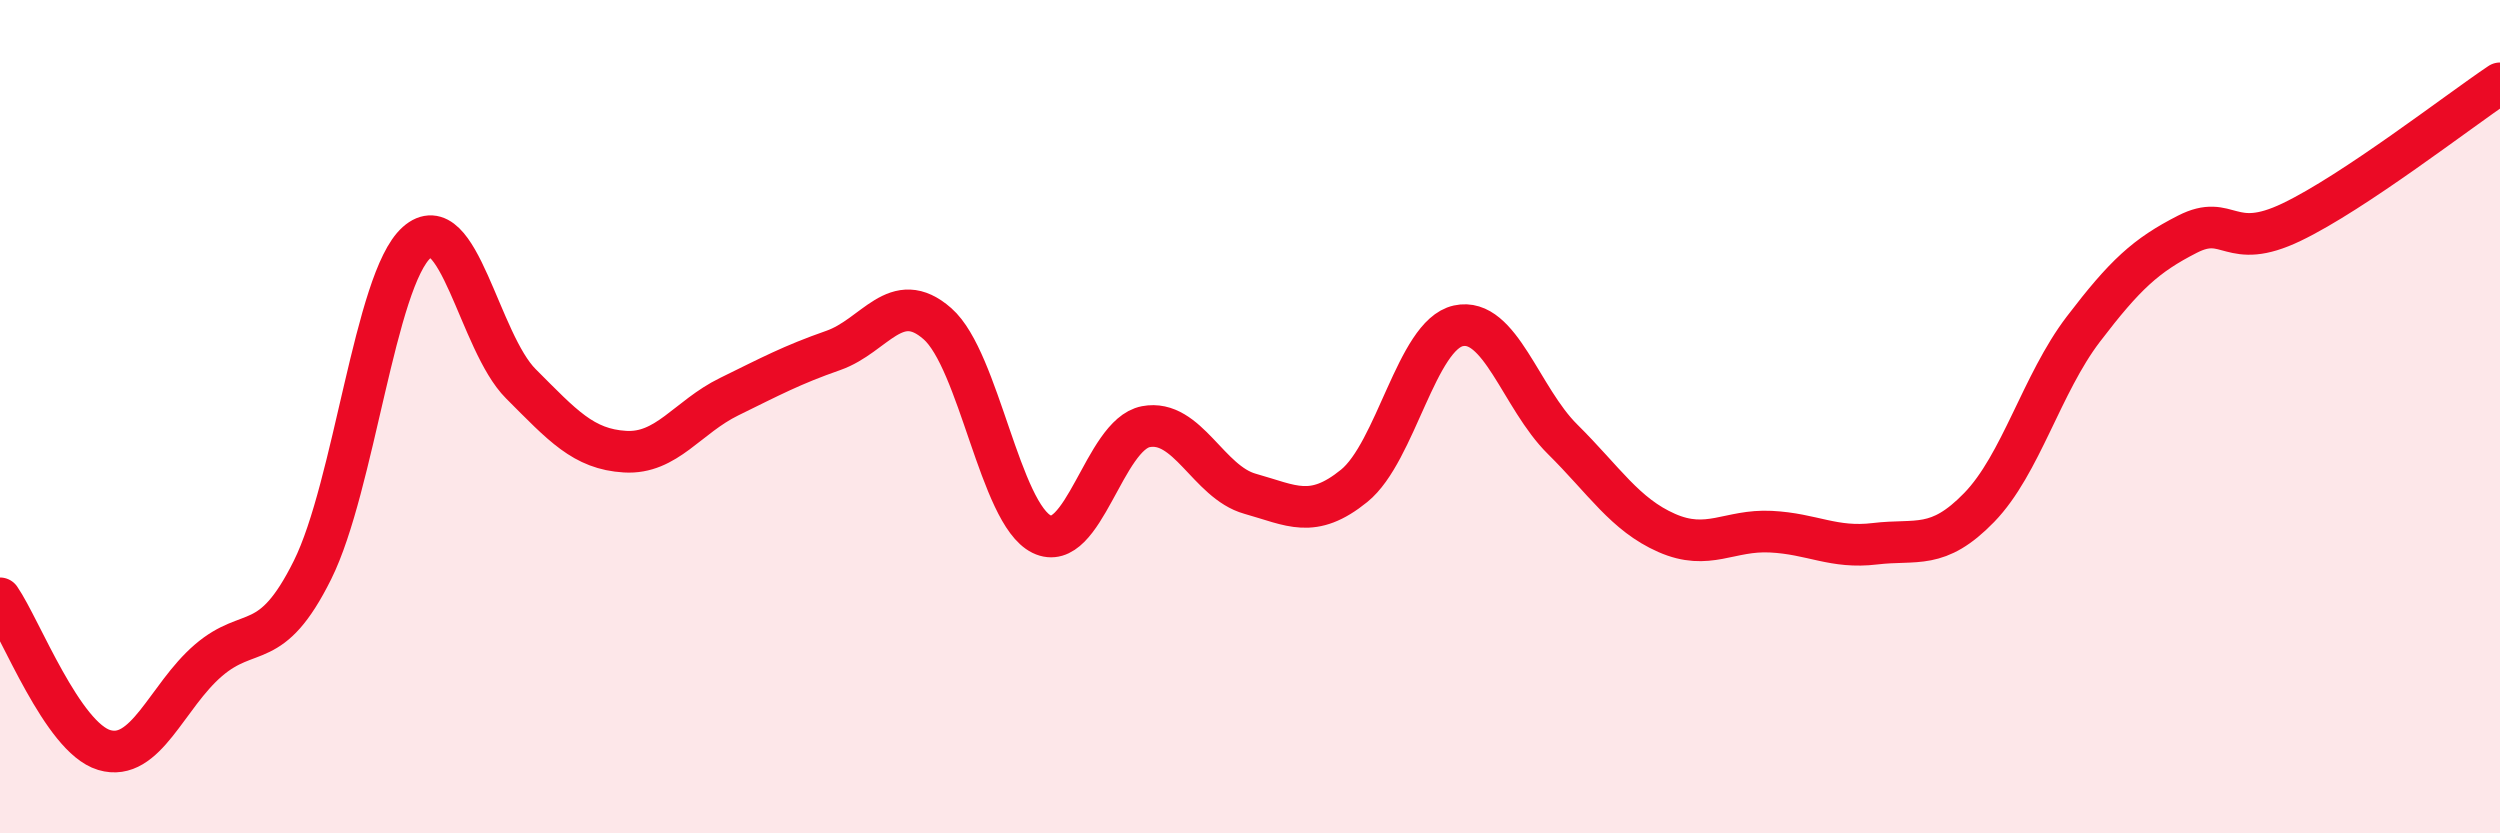
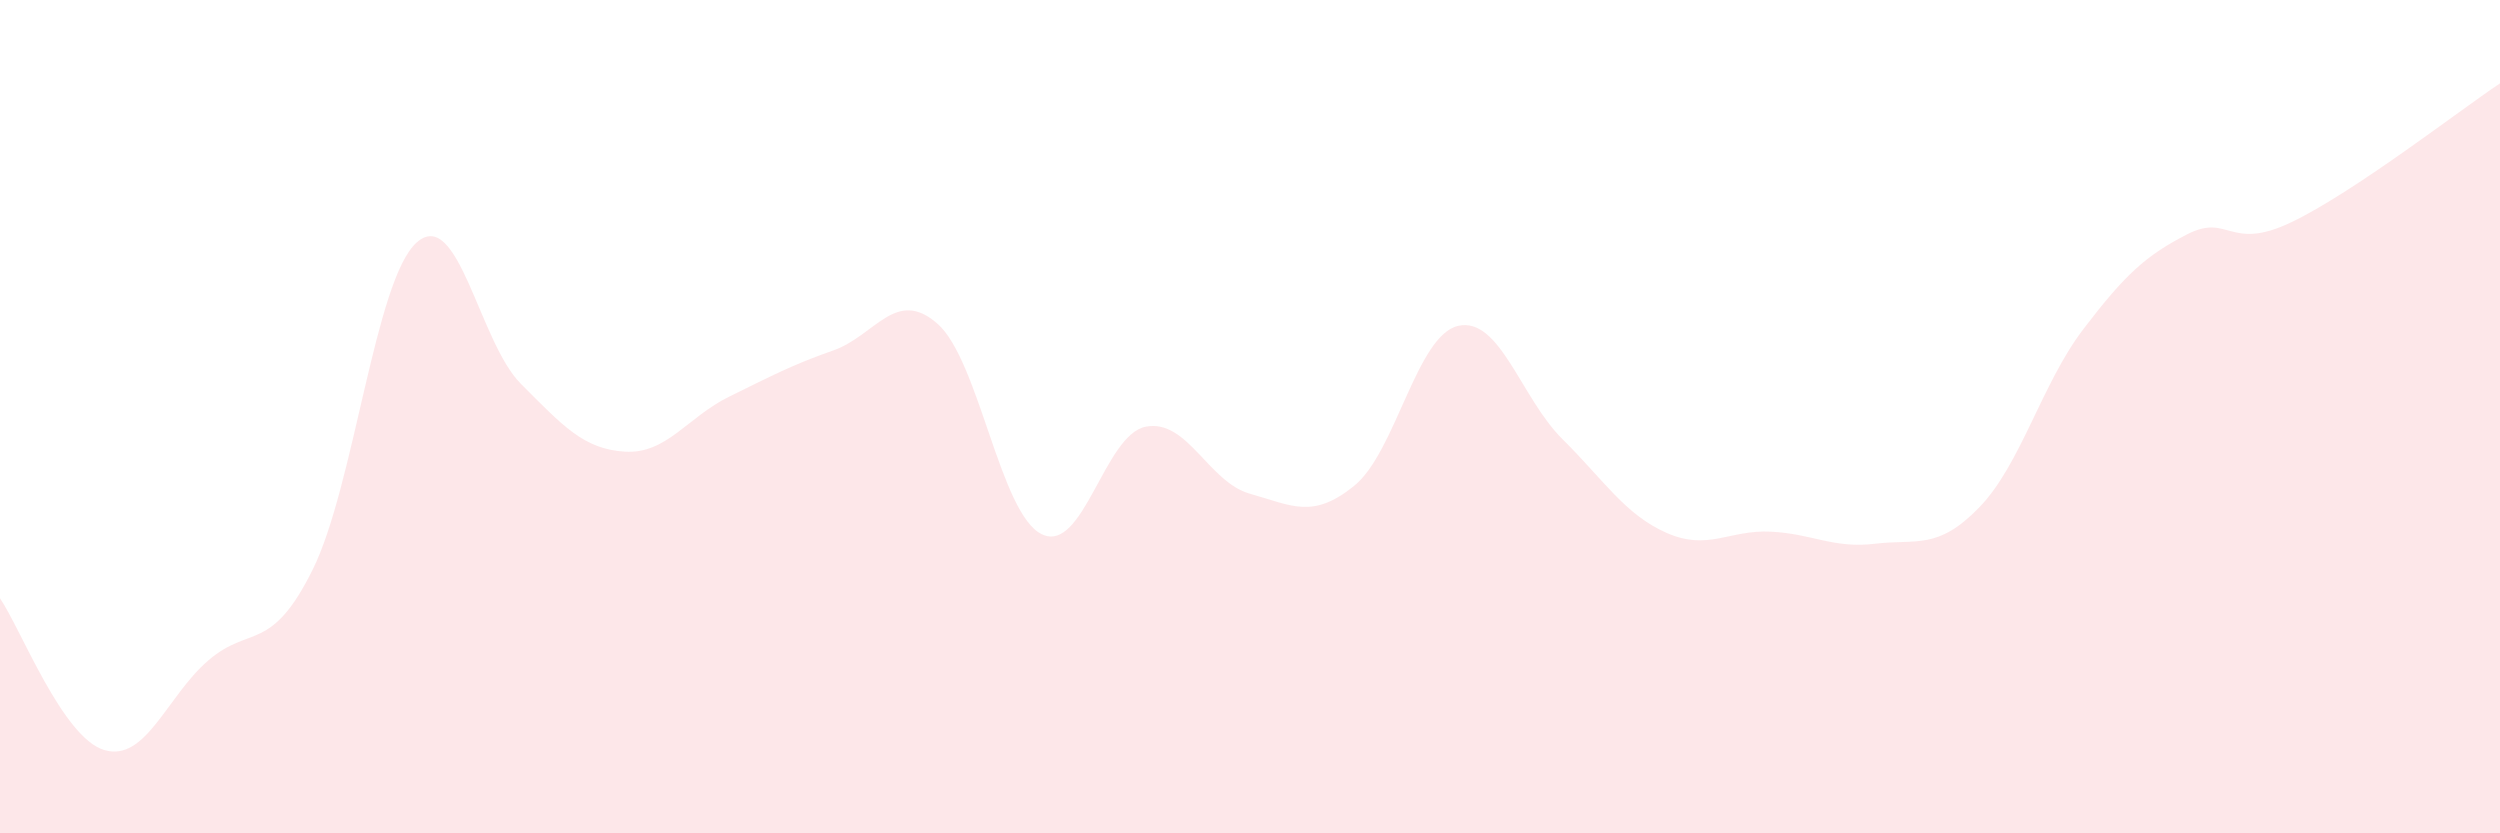
<svg xmlns="http://www.w3.org/2000/svg" width="60" height="20" viewBox="0 0 60 20">
  <path d="M 0,14.36 C 0.5,15.09 1.5,17.7 2.5,18 C 3.5,18.3 4,16.71 5,15.85 C 6,14.99 6.5,15.69 7.5,13.68 C 8.5,11.67 9,6.71 10,5.82 C 11,4.93 11.5,8.21 12.5,9.21 C 13.5,10.21 14,10.78 15,10.84 C 16,10.9 16.5,10.01 17.5,9.52 C 18.5,9.03 19,8.76 20,8.41 C 21,8.06 21.5,6.89 22.5,7.77 C 23.5,8.65 24,12.33 25,12.82 C 26,13.31 26.5,10.43 27.5,10.24 C 28.5,10.05 29,11.57 30,11.85 C 31,12.13 31.5,12.47 32.5,11.66 C 33.5,10.85 34,8.04 35,7.82 C 36,7.6 36.5,9.55 37.5,10.54 C 38.5,11.53 39,12.35 40,12.79 C 41,13.23 41.5,12.71 42.5,12.76 C 43.5,12.81 44,13.17 45,13.05 C 46,12.93 46.5,13.21 47.5,12.18 C 48.5,11.15 49,9.21 50,7.9 C 51,6.59 51.5,6.13 52.5,5.62 C 53.5,5.11 53.5,6.05 55,5.33 C 56.5,4.61 59,2.67 60,2L60 20L0 20Z" fill="#EB0A25" opacity="0.1" stroke-linecap="round" stroke-linejoin="round" />
-   <path d="M 0,14.36 C 0.5,15.09 1.5,17.7 2.5,18 C 3.5,18.3 4,16.71 5,15.85 C 6,14.99 6.5,15.69 7.5,13.68 C 8.5,11.67 9,6.71 10,5.82 C 11,4.93 11.5,8.21 12.5,9.21 C 13.5,10.21 14,10.78 15,10.84 C 16,10.9 16.5,10.01 17.5,9.52 C 18.5,9.03 19,8.76 20,8.41 C 21,8.06 21.5,6.89 22.5,7.77 C 23.5,8.65 24,12.33 25,12.82 C 26,13.31 26.5,10.43 27.5,10.24 C 28.5,10.05 29,11.57 30,11.85 C 31,12.13 31.5,12.47 32.5,11.66 C 33.5,10.85 34,8.04 35,7.82 C 36,7.6 36.5,9.55 37.5,10.54 C 38.5,11.53 39,12.35 40,12.79 C 41,13.23 41.5,12.71 42.5,12.76 C 43.5,12.81 44,13.17 45,13.05 C 46,12.93 46.5,13.21 47.5,12.18 C 48.5,11.15 49,9.21 50,7.9 C 51,6.59 51.5,6.13 52.5,5.62 C 53.5,5.11 53.5,6.05 55,5.33 C 56.5,4.61 59,2.67 60,2" stroke="#EB0A25" stroke-width="1" fill="none" stroke-linecap="round" stroke-linejoin="round" />
</svg>